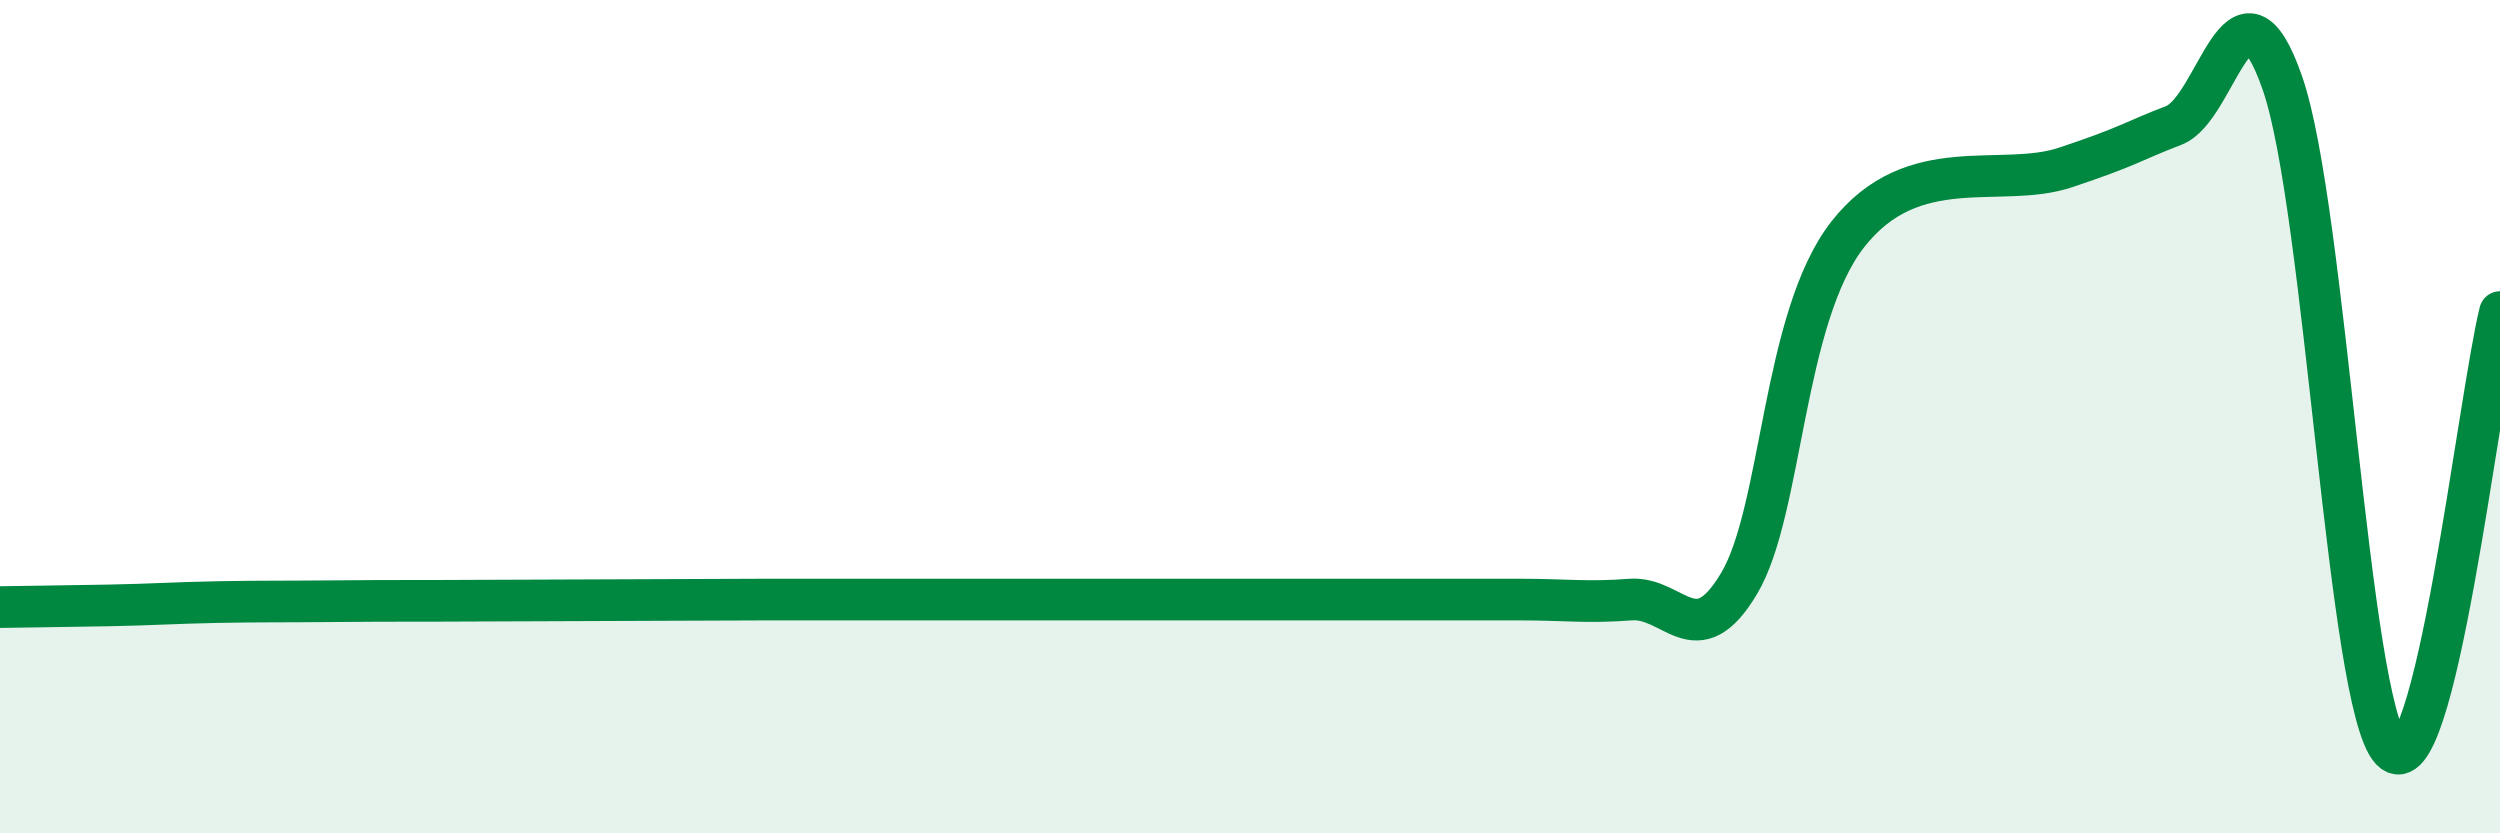
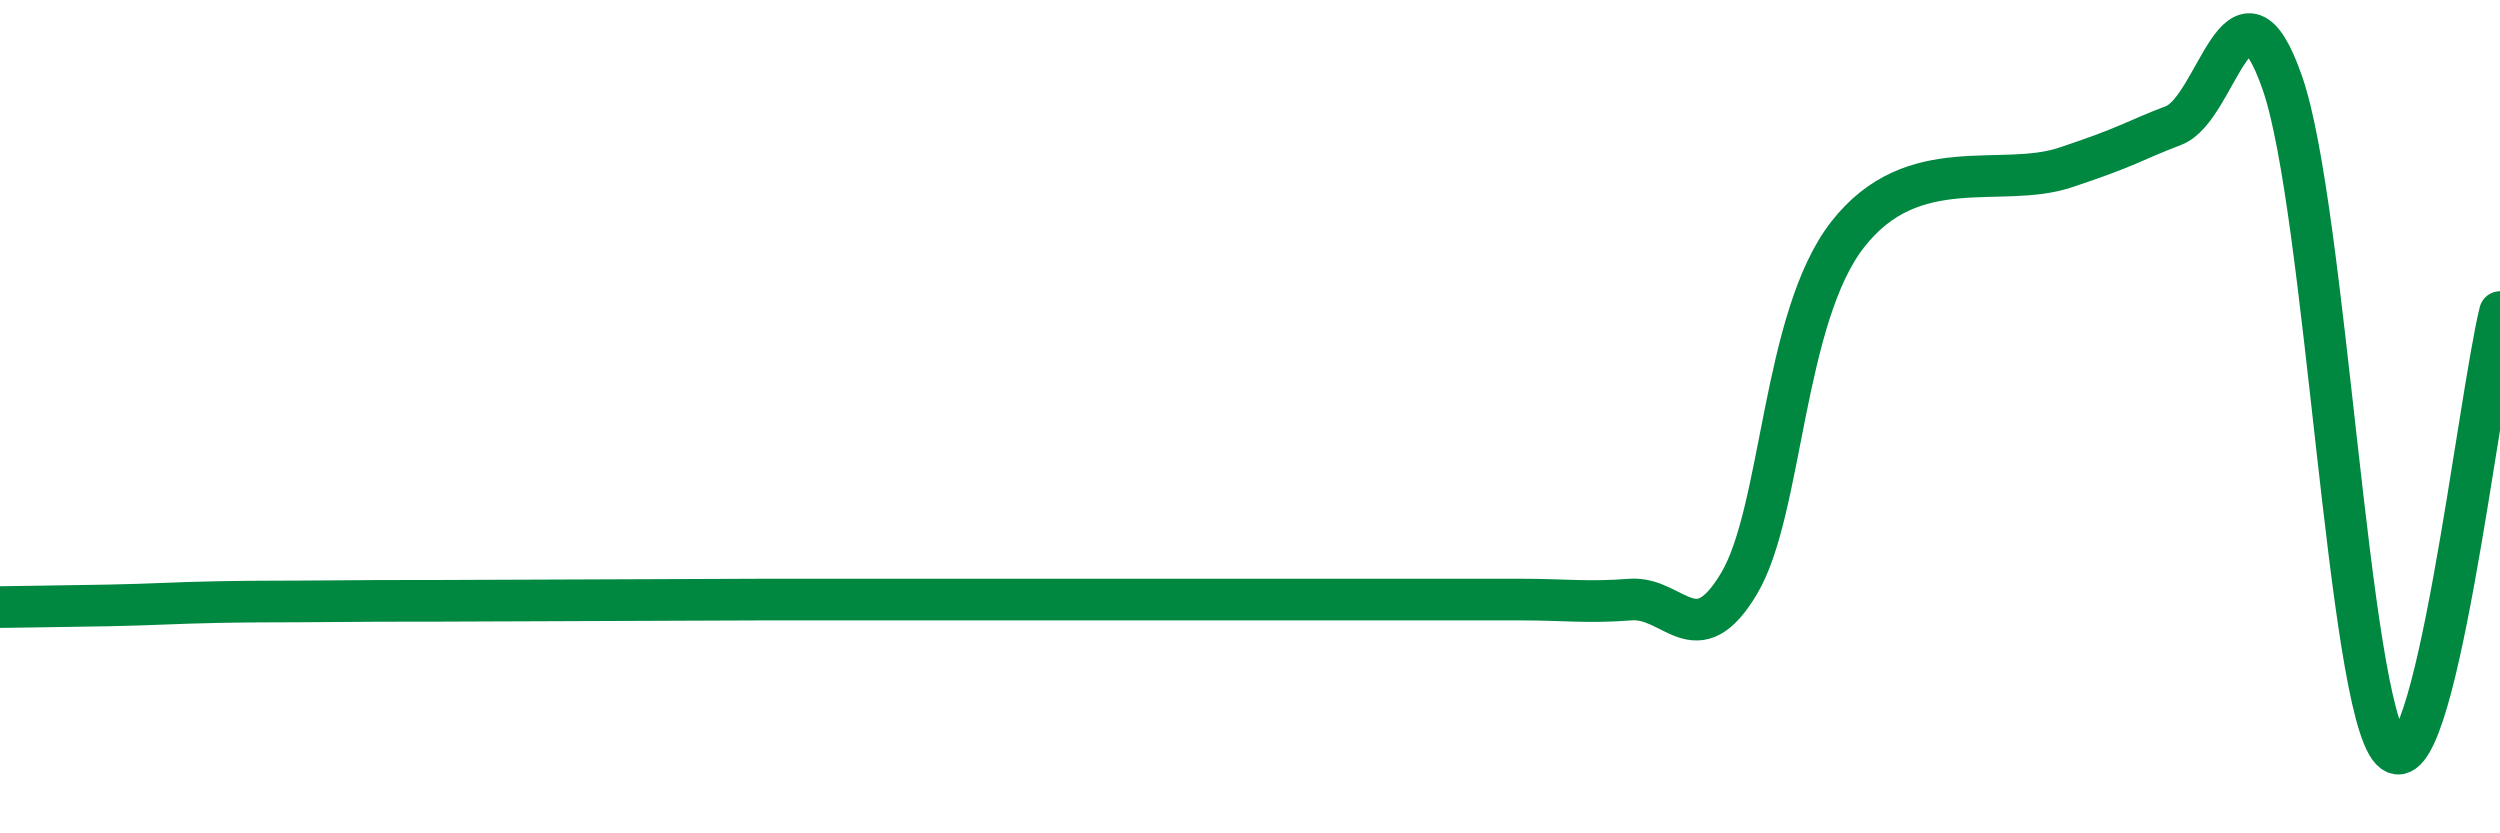
<svg xmlns="http://www.w3.org/2000/svg" width="60" height="20" viewBox="0 0 60 20">
-   <path d="M 0,14.57 C 0.52,14.56 1.57,14.55 2.61,14.53 C 3.65,14.51 4.18,14.47 5.22,14.45 C 6.26,14.43 6.79,14.44 7.83,14.43 C 8.87,14.42 9.39,14.42 10.43,14.42 C 11.47,14.42 12,14.41 13.04,14.41 C 14.08,14.41 14.61,14.4 15.65,14.4 C 16.69,14.4 17.22,14.39 18.26,14.39 C 19.3,14.39 19.83,14.39 20.87,14.39 C 21.91,14.39 22.44,14.39 23.48,14.39 C 24.52,14.39 25.05,14.39 26.09,14.39 C 27.13,14.39 27.66,14.39 28.7,14.39 C 29.74,14.39 30.26,14.39 31.3,14.39 C 32.34,14.39 32.87,14.39 33.91,14.39 C 34.95,14.39 35.48,14.39 36.52,14.39 C 37.56,14.39 38.09,14.47 39.13,14.39 C 40.17,14.31 40.7,15.75 41.74,14 C 42.78,12.25 42.78,7.62 44.35,5.62 C 45.92,3.62 48.01,4.54 49.57,4.02 C 51.13,3.5 51.13,3.41 52.17,3.01 C 53.21,2.61 53.74,-1 54.78,2 C 55.82,5 56.35,16.9 57.39,18 C 58.43,19.1 59.48,9.59 60,7.49L60 20L0 20Z" fill="#008740" opacity="0.1" stroke-linecap="round" stroke-linejoin="round" />
  <path d="M 0,14.57 C 0.52,14.56 1.57,14.55 2.61,14.53 C 3.65,14.51 4.18,14.47 5.22,14.45 C 6.26,14.43 6.79,14.44 7.83,14.43 C 8.87,14.42 9.39,14.42 10.43,14.42 C 11.47,14.42 12,14.41 13.04,14.41 C 14.08,14.41 14.61,14.4 15.65,14.4 C 16.69,14.4 17.22,14.39 18.26,14.39 C 19.3,14.39 19.83,14.39 20.87,14.39 C 21.91,14.39 22.44,14.39 23.48,14.39 C 24.52,14.39 25.05,14.39 26.09,14.39 C 27.13,14.39 27.66,14.39 28.7,14.39 C 29.74,14.39 30.26,14.39 31.3,14.39 C 32.34,14.39 32.87,14.39 33.91,14.39 C 34.95,14.39 35.48,14.39 36.52,14.39 C 37.56,14.39 38.09,14.47 39.13,14.39 C 40.17,14.31 40.7,15.75 41.74,14 C 42.78,12.25 42.78,7.62 44.35,5.62 C 45.92,3.62 48.01,4.54 49.57,4.02 C 51.13,3.5 51.13,3.41 52.17,3.01 C 53.21,2.61 53.74,-1 54.78,2 C 55.82,5 56.35,16.9 57.39,18 C 58.43,19.1 59.48,9.59 60,7.49" stroke="#008740" stroke-width="1" fill="none" stroke-linecap="round" stroke-linejoin="round" />
</svg>